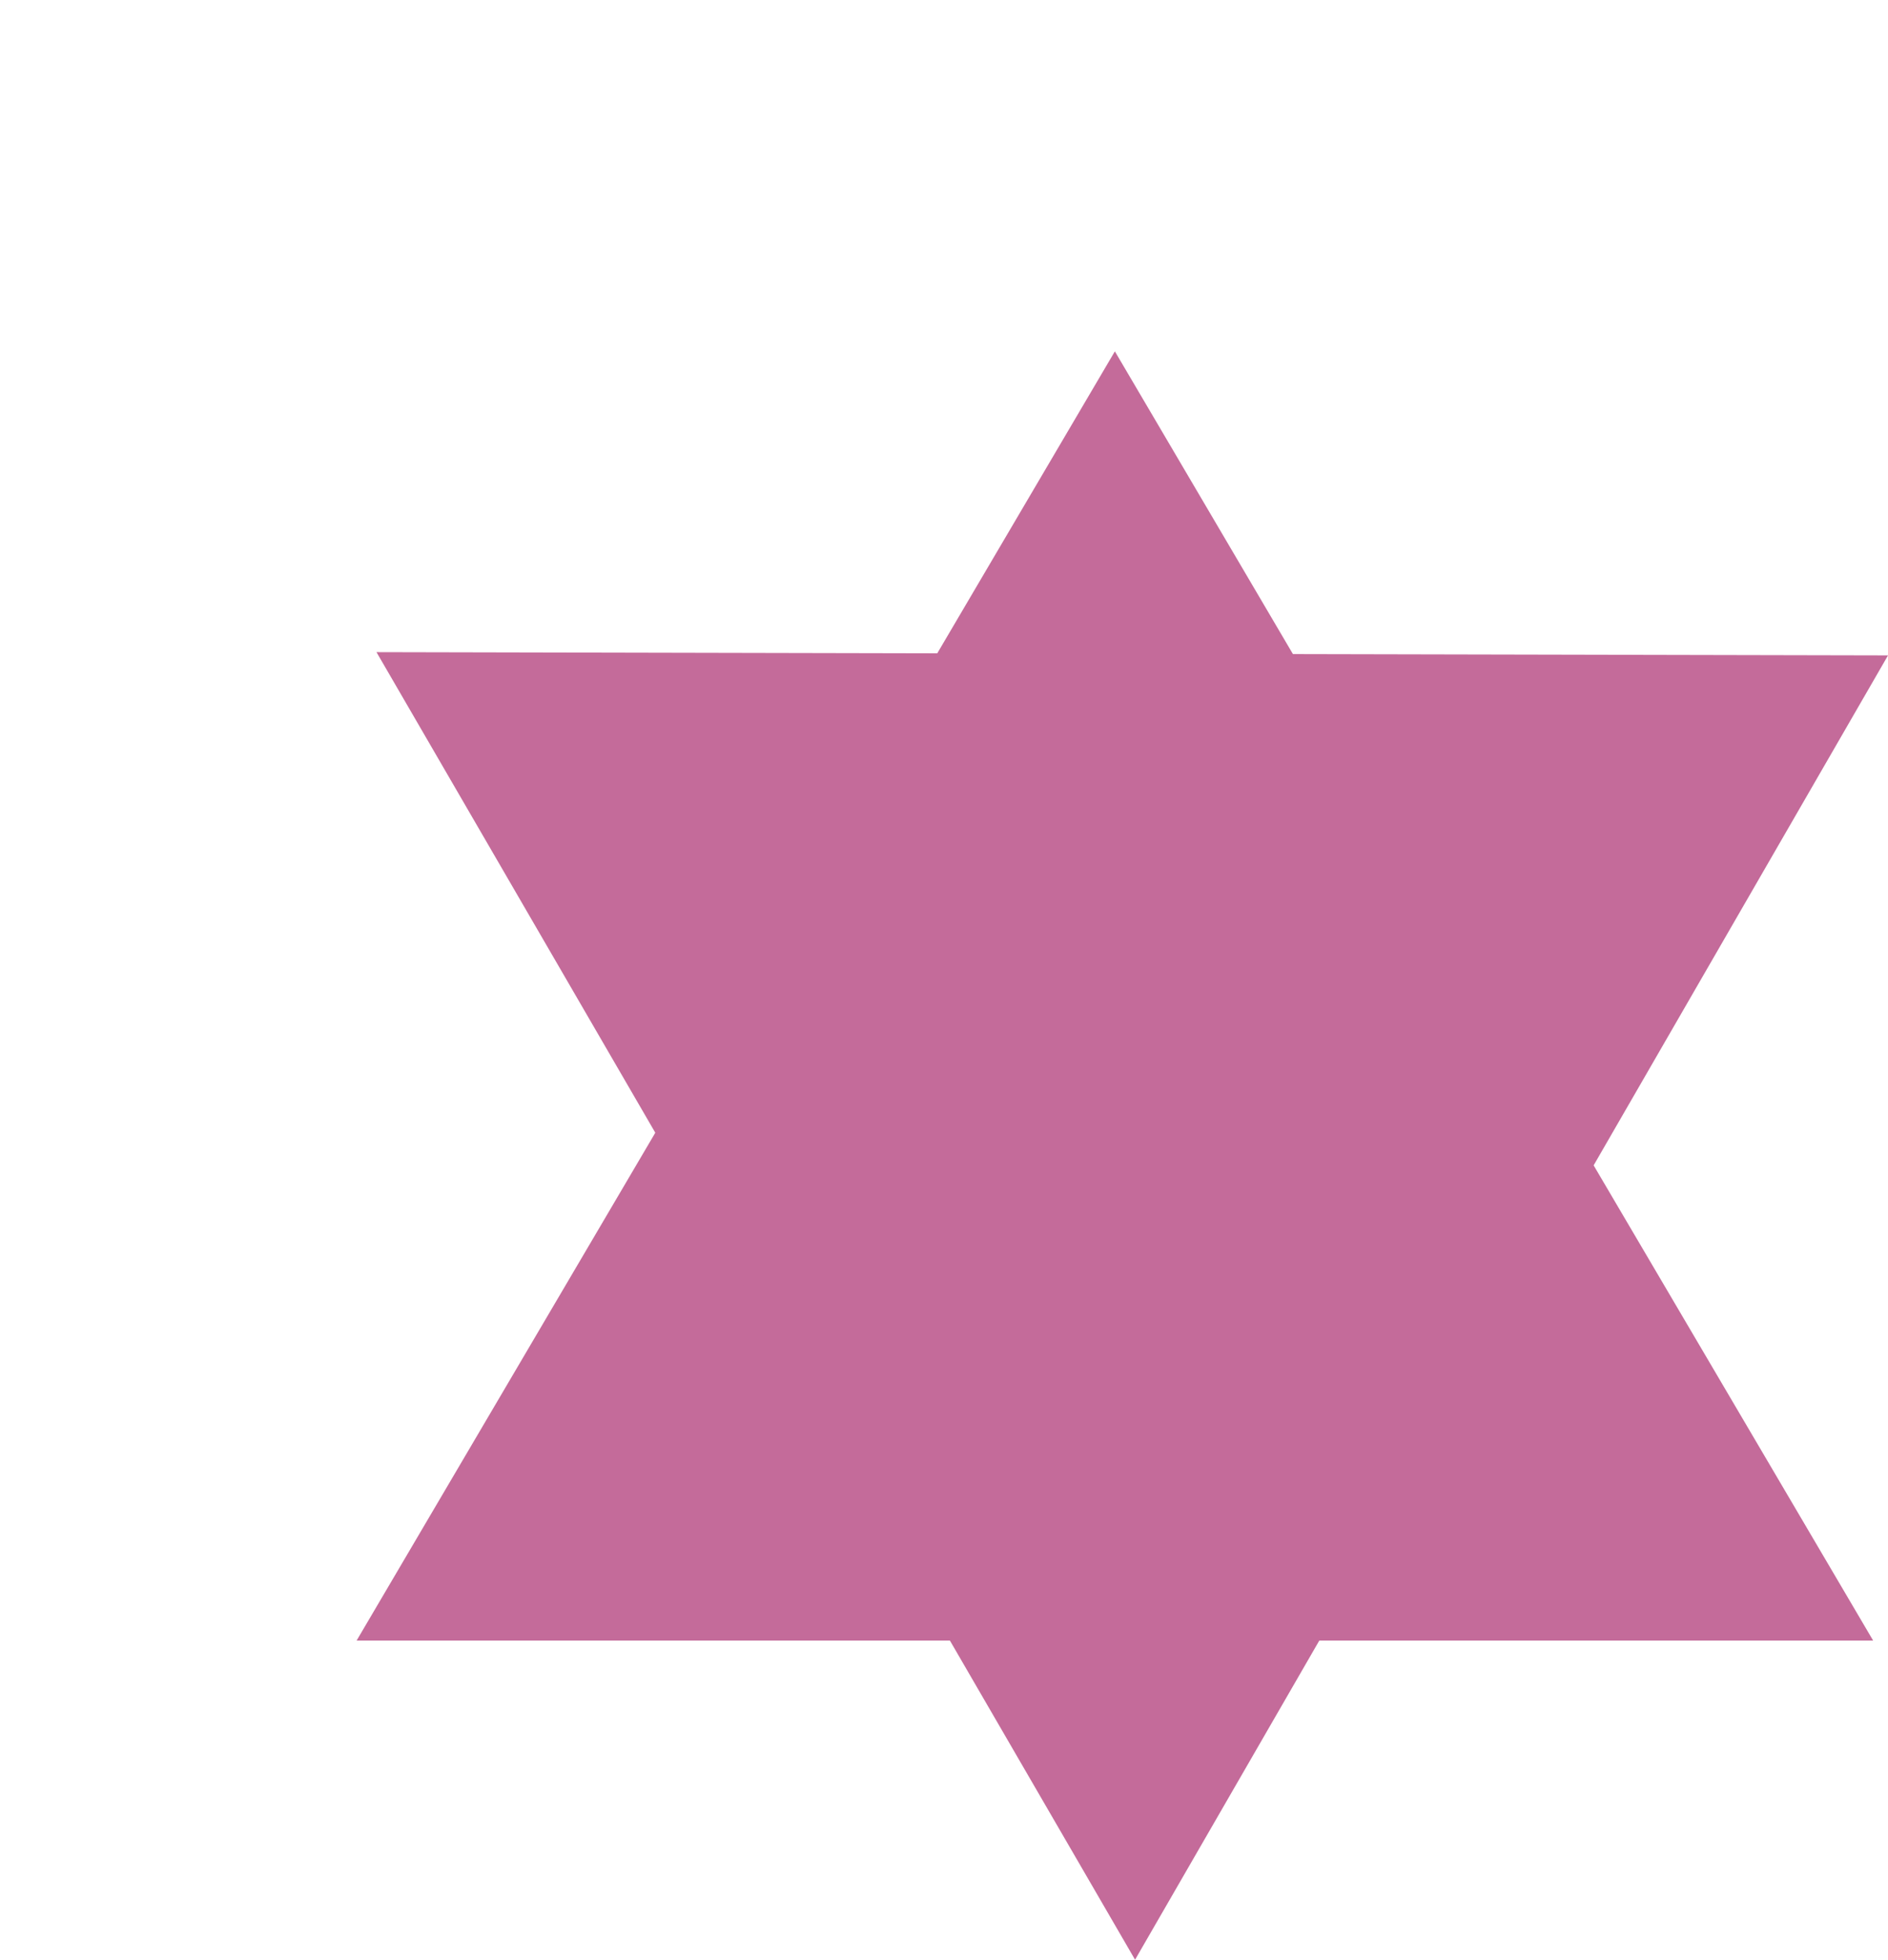
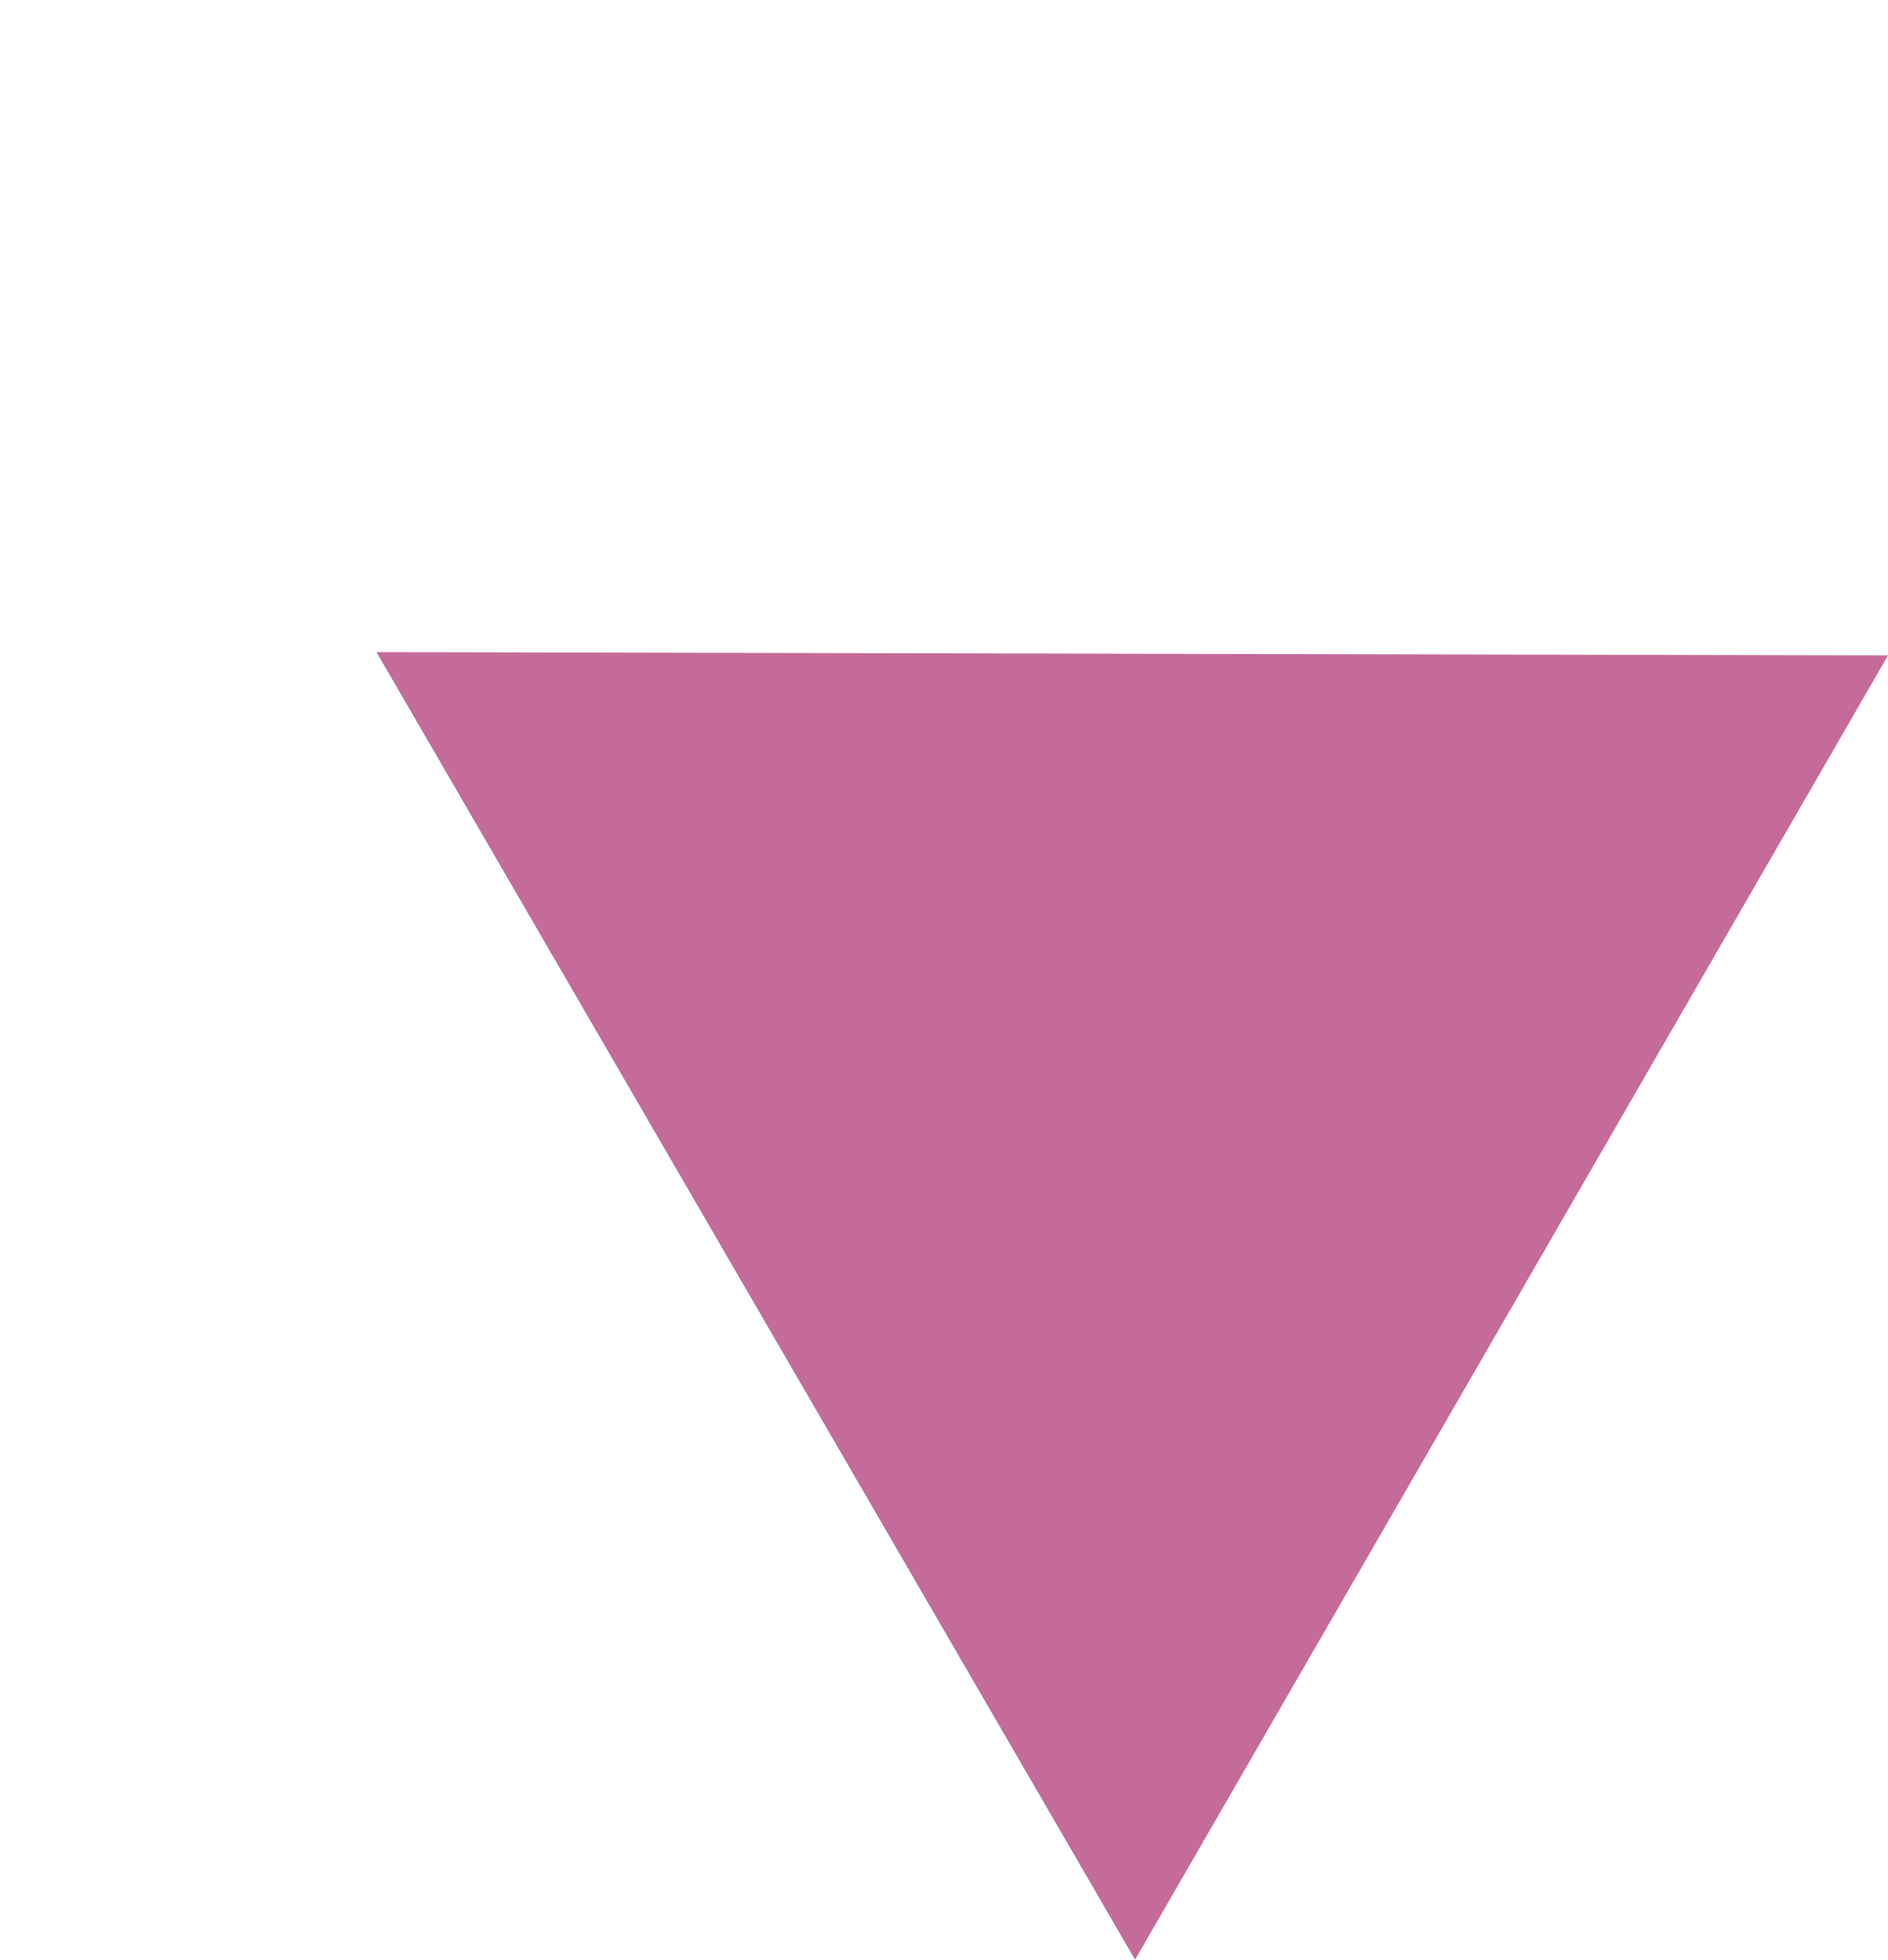
<svg xmlns="http://www.w3.org/2000/svg" width="24.899" height="25.842" viewBox="0 0 24.899 25.842">
  <g id="Groupe_11" data-name="Groupe 11" transform="translate(-492.297 -375.367)">
-     <path id="Polygone_1" data-name="Polygone 1" d="M10,0,20,17H0Z" transform="translate(497 380)" fill="#c46b9a" />
    <path id="Polygone_2" data-name="Polygone 2" d="M9.93,0l9.93,17.285H0Z" transform="translate(492.297 392.566) rotate(-60)" fill="#c46b9a" />
  </g>
</svg>